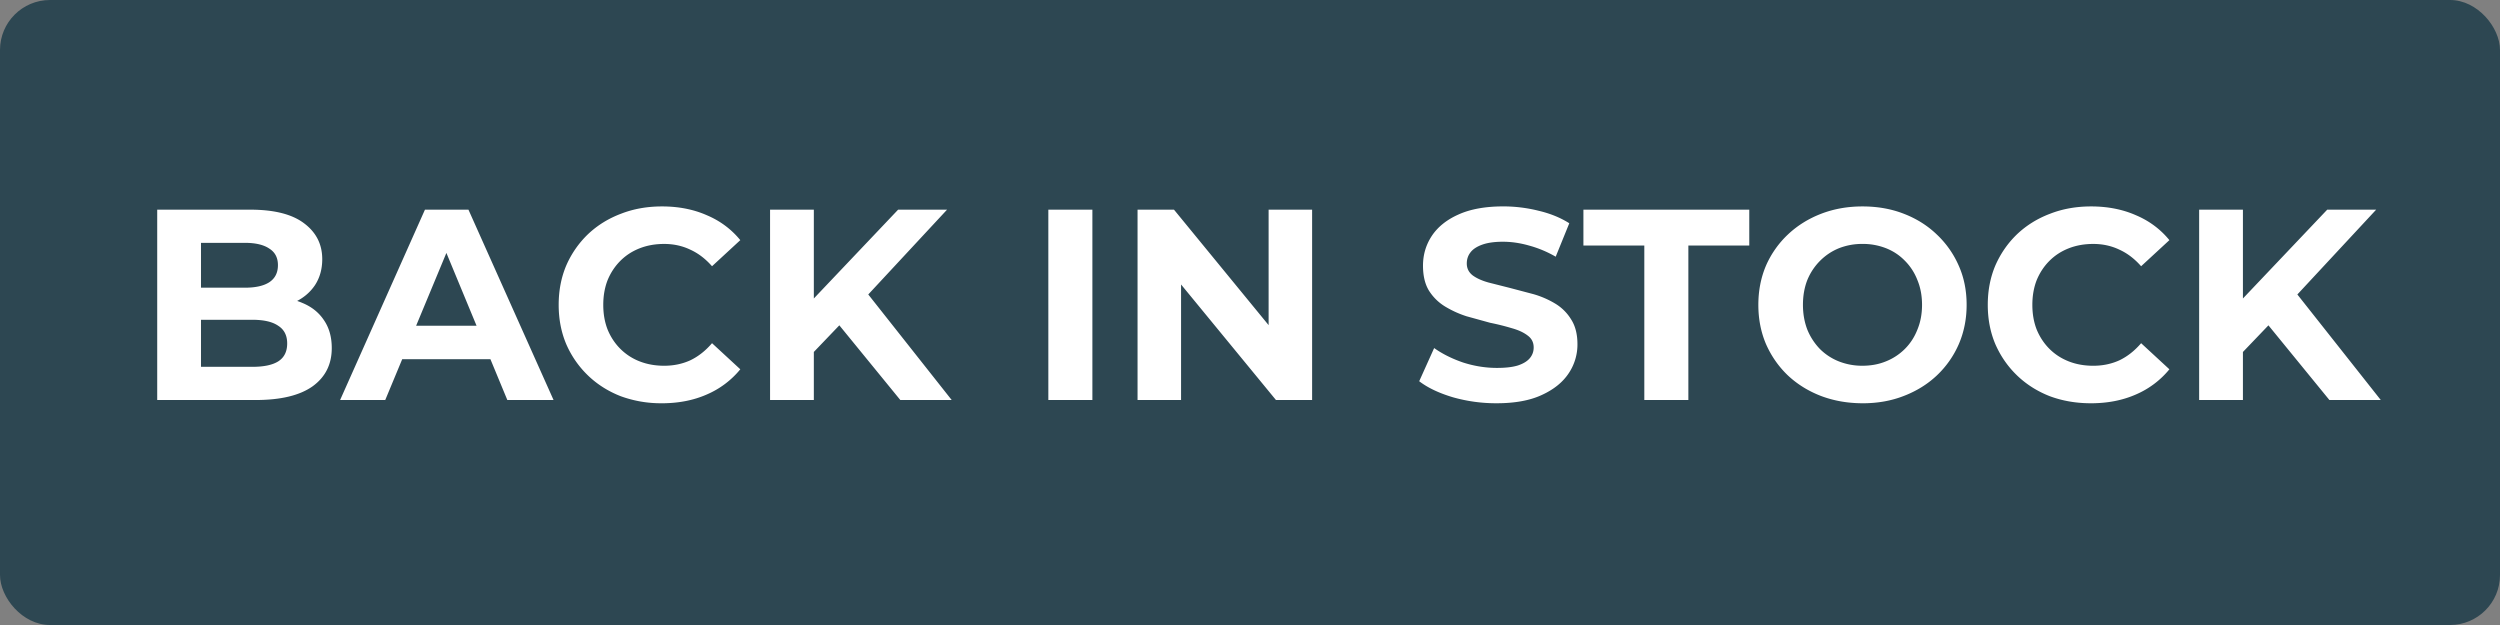
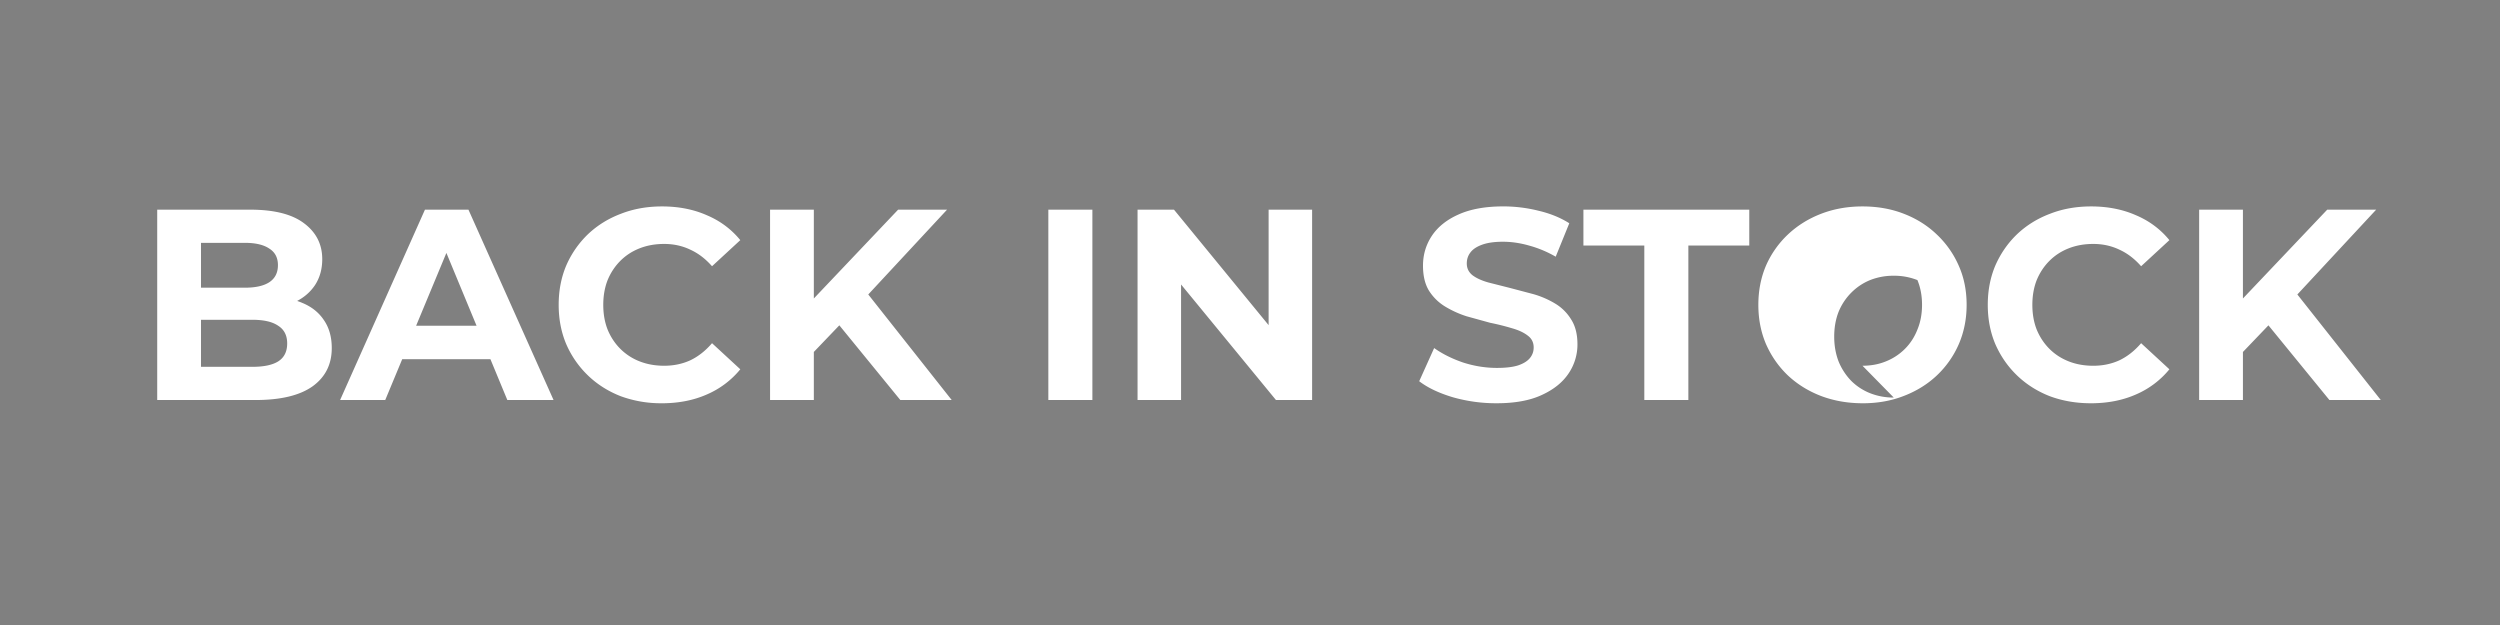
<svg xmlns="http://www.w3.org/2000/svg" width="200" height="50" fill="none">
  <rect width="100%" height="100%" fill="#808080" stroke="none" />
-   <rect width="200" height="50" rx="4" fill="#2d4752" />
-   <path d="M12.577 32V16.773h7.439c1.914 0 3.35.363 4.307 1.088.972.725 1.457 1.682 1.457 2.871 0 .798-.196 1.494-.587 2.088-.392.58-.928 1.03-1.61 1.349s-1.465.479-2.349.479l.413-.892c.957 0 1.805.16 2.545.479.739.305 1.312.761 1.718 1.37.421.609.631 1.356.631 2.241 0 1.305-.515 2.327-1.544 3.067-1.03.725-2.545 1.088-4.546 1.088h-7.874zm3.502-2.654h4.111c.914 0 1.602-.145 2.067-.435.479-.305.718-.783.718-1.436 0-.638-.239-1.109-.718-1.414-.464-.319-1.153-.478-2.067-.478h-4.372v-2.567h3.763c.856 0 1.508-.145 1.958-.435.464-.304.696-.761.696-1.37 0-.595-.232-1.037-.696-1.327-.45-.305-1.102-.457-1.958-.457h-3.502v9.919zM27.209 32l6.787-15.227h3.48L44.284 32h-3.698l-5.569-13.443h1.392L30.82 32h-3.611zm3.393-3.263l.935-2.676h7.831l.957 2.676h-9.723zm22.336 3.524a9.36 9.36 0 0 1-3.285-.566c-1.001-.392-1.871-.943-2.61-1.653a7.76 7.76 0 0 1-1.74-2.501c-.406-.957-.609-2.009-.609-3.154s.203-2.197.609-3.154a7.76 7.76 0 0 1 1.74-2.501c.754-.711 1.631-1.254 2.632-1.631 1.001-.392 2.096-.587 3.285-.587 1.32 0 2.509.232 3.567.696 1.073.45 1.972 1.117 2.697 2.001l-2.262 2.088c-.522-.595-1.102-1.037-1.74-1.327-.638-.305-1.334-.457-2.088-.457-.711 0-1.363.116-1.958.348s-1.109.566-1.544 1.001-.776.95-1.022 1.544c-.232.595-.348 1.254-.348 1.98s.116 1.385.348 1.979c.246.595.587 1.109 1.022 1.544a4.44 4.44 0 0 0 1.544 1.001c.595.232 1.247.348 1.958.348.754 0 1.45-.145 2.088-.435.638-.305 1.218-.761 1.74-1.37l2.262 2.088a7.05 7.05 0 0 1-2.697 2.023c-1.059.464-2.255.696-3.589.696zm11.82-3.741l-.196-4.068 7.287-7.678h3.915l-6.569 7.07-1.958 2.088-2.48 2.589zM61.605 32V16.773h3.502V32h-3.502zm10.419 0l-5.416-6.634 2.306-2.501L76.135 32h-4.111zm11.843 0V16.773h3.524V32h-3.524zm7.137 0V16.773h2.915l8.984 10.963h-1.414V16.773h3.48V32h-2.893l-9.005-10.963h1.414V32h-3.48zm28.731.261a12.69 12.69 0 0 1-3.502-.479c-1.116-.334-2.016-.761-2.697-1.283l1.196-2.654c.653.464 1.421.848 2.306 1.153.899.29 1.805.435 2.719.435.696 0 1.254-.065 1.675-.196.435-.145.754-.341.957-.587s.305-.529.305-.848c0-.406-.16-.725-.479-.957-.319-.247-.739-.442-1.262-.587a19.06 19.06 0 0 0-1.74-.435l-1.892-.522a8.07 8.07 0 0 1-1.719-.783c-.522-.319-.949-.74-1.283-1.262-.319-.522-.479-1.189-.479-2.001 0-.87.232-1.66.697-2.371.478-.725 1.189-1.298 2.131-1.719.957-.435 2.154-.653 3.589-.653a11.62 11.62 0 0 1 2.828.348c.928.218 1.748.551 2.458 1.001l-1.087 2.675a8.92 8.92 0 0 0-2.132-.892c-.711-.203-1.407-.305-2.088-.305s-1.24.08-1.675.239-.747.37-.936.631c-.188.247-.282.537-.282.87 0 .392.159.711.478.957.319.232.74.421 1.262.566l1.718.435 1.893.5a7.27 7.27 0 0 1 1.74.761 3.75 3.75 0 0 1 1.261 1.262c.334.522.501 1.182.501 1.98a4.12 4.12 0 0 1-.718 2.349c-.479.711-1.196 1.283-2.154 1.718-.942.435-2.139.653-3.589.653zm11.81-.261V19.645h-4.872v-2.871h13.269v2.871h-4.873V32h-3.524zm17.476.261c-1.204 0-2.32-.196-3.35-.587-1.015-.392-1.899-.943-2.654-1.653-.739-.71-1.319-1.544-1.74-2.501-.406-.957-.609-2.001-.609-3.132s.203-2.175.609-3.132a7.61 7.61 0 0 1 1.762-2.502c.754-.71 1.639-1.262 2.654-1.653s2.117-.587 3.306-.587c1.204 0 2.306.196 3.307.587 1.015.392 1.892.943 2.632 1.653a7.61 7.61 0 0 1 1.762 2.502c.42.943.63 1.987.63 3.132 0 1.131-.21 2.182-.63 3.154a7.61 7.61 0 0 1-1.762 2.502c-.74.696-1.617 1.24-2.632 1.631-1.001.392-2.096.587-3.285.587zm-.022-3.002c.682 0 1.305-.116 1.871-.348a4.49 4.49 0 0 0 1.523-1.001c.435-.435.768-.95 1-1.544.247-.594.37-1.254.37-1.979s-.123-1.385-.37-1.98c-.232-.594-.565-1.109-1-1.544-.421-.435-.921-.769-1.501-1.001a5.05 5.05 0 0 0-1.893-.348 5.05 5.05 0 0 0-1.892.348c-.566.232-1.066.566-1.501 1.001a4.7 4.7 0 0 0-1.022 1.544c-.232.595-.348 1.254-.348 1.98 0 .711.116 1.37.348 1.979a4.89 4.89 0 0 0 1 1.544 4.49 4.49 0 0 0 1.523 1.001 5.05 5.05 0 0 0 1.892.348zm18.267 3.002c-1.175 0-2.27-.189-3.285-.566-1-.392-1.87-.943-2.61-1.653s-1.32-1.544-1.74-2.501c-.406-.957-.609-2.009-.609-3.154s.203-2.197.609-3.154c.42-.957 1-1.791 1.74-2.501.754-.711 1.631-1.254 2.632-1.631 1.001-.392 2.095-.587 3.285-.587 1.319 0 2.508.232 3.567.696 1.073.45 1.972 1.117 2.697 2.001l-2.262 2.088c-.522-.595-1.102-1.037-1.74-1.327-.638-.305-1.334-.457-2.088-.457-.711 0-1.364.116-1.958.348s-1.109.566-1.545 1.001-.775.95-1.022 1.544c-.232.595-.348 1.254-.348 1.98s.116 1.385.348 1.979c.247.595.587 1.109 1.022 1.544s.95.768 1.545 1.001 1.247.348 1.958.348c.754 0 1.45-.145 2.088-.435.638-.305 1.218-.761 1.74-1.37l2.262 2.088a7.05 7.05 0 0 1-2.697 2.023c-1.059.464-2.255.696-3.589.696zm11.82-3.741l-.196-4.068 7.287-7.678h3.916l-6.57 7.07-1.957 2.088-2.48 2.589zM175.932 32V16.773h3.502V32h-3.502zm10.419 0l-5.416-6.634 2.306-2.501L190.462 32h-4.111z" fill="#fff" />
+   <path d="M12.577 32V16.773h7.439c1.914 0 3.35.363 4.307 1.088.972.725 1.457 1.682 1.457 2.871 0 .798-.196 1.494-.587 2.088-.392.58-.928 1.03-1.61 1.349s-1.465.479-2.349.479l.413-.892c.957 0 1.805.16 2.545.479.739.305 1.312.761 1.718 1.37.421.609.631 1.356.631 2.241 0 1.305-.515 2.327-1.544 3.067-1.03.725-2.545 1.088-4.546 1.088h-7.874zm3.502-2.654h4.111c.914 0 1.602-.145 2.067-.435.479-.305.718-.783.718-1.436 0-.638-.239-1.109-.718-1.414-.464-.319-1.153-.478-2.067-.478h-4.372v-2.567h3.763c.856 0 1.508-.145 1.958-.435.464-.304.696-.761.696-1.37 0-.595-.232-1.037-.696-1.327-.45-.305-1.102-.457-1.958-.457h-3.502v9.919zM27.209 32l6.787-15.227h3.48L44.284 32h-3.698l-5.569-13.443h1.392L30.82 32h-3.611zm3.393-3.263l.935-2.676h7.831l.957 2.676h-9.723zm22.336 3.524a9.36 9.36 0 0 1-3.285-.566c-1.001-.392-1.871-.943-2.61-1.653a7.76 7.76 0 0 1-1.74-2.501c-.406-.957-.609-2.009-.609-3.154s.203-2.197.609-3.154a7.76 7.76 0 0 1 1.74-2.501c.754-.711 1.631-1.254 2.632-1.631 1.001-.392 2.096-.587 3.285-.587 1.32 0 2.509.232 3.567.696 1.073.45 1.972 1.117 2.697 2.001l-2.262 2.088c-.522-.595-1.102-1.037-1.74-1.327-.638-.305-1.334-.457-2.088-.457-.711 0-1.363.116-1.958.348s-1.109.566-1.544 1.001-.776.95-1.022 1.544c-.232.595-.348 1.254-.348 1.98s.116 1.385.348 1.979c.246.595.587 1.109 1.022 1.544a4.44 4.44 0 0 0 1.544 1.001c.595.232 1.247.348 1.958.348.754 0 1.45-.145 2.088-.435.638-.305 1.218-.761 1.74-1.37l2.262 2.088a7.05 7.05 0 0 1-2.697 2.023c-1.059.464-2.255.696-3.589.696zm11.82-3.741l-.196-4.068 7.287-7.678h3.915l-6.569 7.07-1.958 2.088-2.48 2.589zM61.605 32V16.773h3.502V32h-3.502zm10.419 0l-5.416-6.634 2.306-2.501L76.135 32h-4.111zm11.843 0V16.773h3.524V32h-3.524zm7.137 0V16.773h2.915l8.984 10.963h-1.414V16.773h3.48V32h-2.893l-9.005-10.963h1.414V32h-3.48zm28.731.261a12.69 12.69 0 0 1-3.502-.479c-1.116-.334-2.016-.761-2.697-1.283l1.196-2.654c.653.464 1.421.848 2.306 1.153.899.29 1.805.435 2.719.435.696 0 1.254-.065 1.675-.196.435-.145.754-.341.957-.587s.305-.529.305-.848c0-.406-.16-.725-.479-.957-.319-.247-.739-.442-1.262-.587a19.06 19.06 0 0 0-1.74-.435l-1.892-.522a8.07 8.07 0 0 1-1.719-.783c-.522-.319-.949-.74-1.283-1.262-.319-.522-.479-1.189-.479-2.001 0-.87.232-1.66.697-2.371.478-.725 1.189-1.298 2.131-1.719.957-.435 2.154-.653 3.589-.653a11.62 11.62 0 0 1 2.828.348c.928.218 1.748.551 2.458 1.001l-1.087 2.675a8.92 8.92 0 0 0-2.132-.892c-.711-.203-1.407-.305-2.088-.305s-1.24.08-1.675.239-.747.37-.936.631c-.188.247-.282.537-.282.87 0 .392.159.711.478.957.319.232.74.421 1.262.566l1.718.435 1.893.5a7.27 7.27 0 0 1 1.74.761 3.75 3.75 0 0 1 1.261 1.262c.334.522.501 1.182.501 1.98a4.12 4.12 0 0 1-.718 2.349c-.479.711-1.196 1.283-2.154 1.718-.942.435-2.139.653-3.589.653zm11.81-.261V19.645h-4.872v-2.871h13.269v2.871h-4.873V32h-3.524zm17.476.261c-1.204 0-2.32-.196-3.35-.587-1.015-.392-1.899-.943-2.654-1.653-.739-.71-1.319-1.544-1.74-2.501-.406-.957-.609-2.001-.609-3.132s.203-2.175.609-3.132a7.61 7.61 0 0 1 1.762-2.502c.754-.71 1.639-1.262 2.654-1.653s2.117-.587 3.306-.587c1.204 0 2.306.196 3.307.587 1.015.392 1.892.943 2.632 1.653a7.61 7.61 0 0 1 1.762 2.502c.42.943.63 1.987.63 3.132 0 1.131-.21 2.182-.63 3.154a7.61 7.61 0 0 1-1.762 2.502c-.74.696-1.617 1.24-2.632 1.631-1.001.392-2.096.587-3.285.587zm-.022-3.002c.682 0 1.305-.116 1.871-.348a4.49 4.49 0 0 0 1.523-1.001c.435-.435.768-.95 1-1.544.247-.594.37-1.254.37-1.979s-.123-1.385-.37-1.98a5.05 5.05 0 0 0-1.893-.348 5.05 5.05 0 0 0-1.892.348c-.566.232-1.066.566-1.501 1.001a4.7 4.7 0 0 0-1.022 1.544c-.232.595-.348 1.254-.348 1.98 0 .711.116 1.37.348 1.979a4.89 4.89 0 0 0 1 1.544 4.49 4.49 0 0 0 1.523 1.001 5.05 5.05 0 0 0 1.892.348zm18.267 3.002c-1.175 0-2.27-.189-3.285-.566-1-.392-1.87-.943-2.61-1.653s-1.32-1.544-1.74-2.501c-.406-.957-.609-2.009-.609-3.154s.203-2.197.609-3.154c.42-.957 1-1.791 1.74-2.501.754-.711 1.631-1.254 2.632-1.631 1.001-.392 2.095-.587 3.285-.587 1.319 0 2.508.232 3.567.696 1.073.45 1.972 1.117 2.697 2.001l-2.262 2.088c-.522-.595-1.102-1.037-1.74-1.327-.638-.305-1.334-.457-2.088-.457-.711 0-1.364.116-1.958.348s-1.109.566-1.545 1.001-.775.95-1.022 1.544c-.232.595-.348 1.254-.348 1.98s.116 1.385.348 1.979c.247.595.587 1.109 1.022 1.544s.95.768 1.545 1.001 1.247.348 1.958.348c.754 0 1.45-.145 2.088-.435.638-.305 1.218-.761 1.74-1.37l2.262 2.088a7.05 7.05 0 0 1-2.697 2.023c-1.059.464-2.255.696-3.589.696zm11.82-3.741l-.196-4.068 7.287-7.678h3.916l-6.57 7.07-1.957 2.088-2.48 2.589zM175.932 32V16.773h3.502V32h-3.502zm10.419 0l-5.416-6.634 2.306-2.501L190.462 32h-4.111z" fill="#fff" />
</svg>